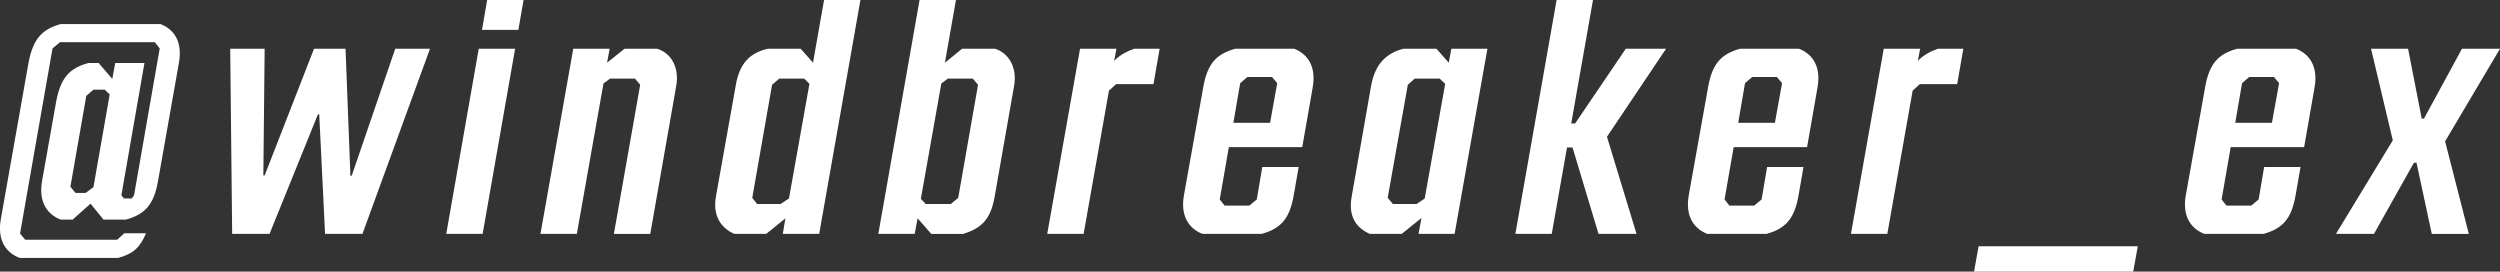
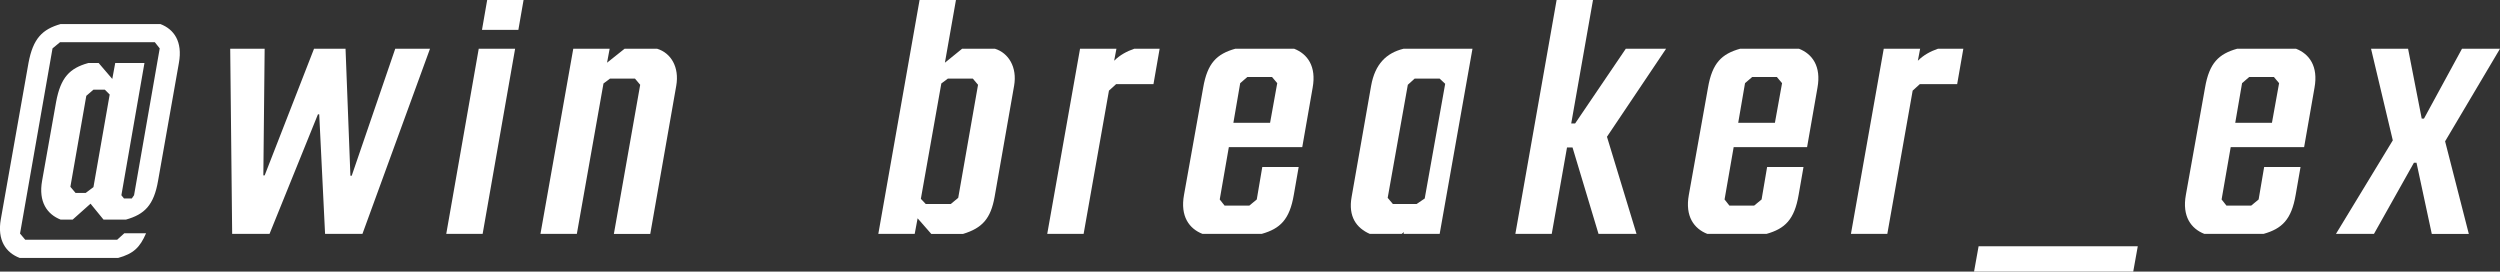
<svg xmlns="http://www.w3.org/2000/svg" id="Layer_1" data-name="Layer 1" width="230.87" height="25.08" version="1.1" viewBox="0 0 230.87 25.08">
  <rect x="0" y="0" width="230.87" height="25.08" fill="#333333" stroke="none" />
  <defs>
    <style>
      .cls-1 {
        fill: #fff;
        stroke-width: 0px;
      }
    </style>
  </defs>
  <path class="cls-1" d="M1.82,23.82c-1.26-.48-2.1-1.62-1.74-3.6L2.63,5.82c.42-2.28,1.29-3.12,2.97-3.6h9.21c1.26.48,2.07,1.62,1.71,3.6l-1.92,10.86c-.39,2.28-1.26,3.12-2.97,3.6h-2.07l-1.2-1.47-1.65,1.47h-1.11c-1.23-.48-2.07-1.62-1.71-3.6l1.29-7.26c.42-2.28,1.26-3.12,2.97-3.6h.96l1.26,1.47.27-1.47h2.7l-2.13,12.21.24.3h.72l.21-.3,2.37-13.56-.45-.57H5.54l-.69.57L1.85,21.57l.48.57h8.49l.66-.6h2.01c-.57,1.32-1.17,1.89-2.58,2.28H1.82ZM7.91,17.82l.72-.54,1.5-8.55-.45-.45h-1.05l-.66.57-1.47,8.4.48.57h.93Z" />
  <path class="cls-1" d="M31.91,4.5l.45,11.73h.12l4.02-11.73h3.21l-6.24,17.1h-3.45l-.54-11.04h-.12l-4.47,11.04h-3.45l-.18-17.1h3.18l-.12,11.7h.12l4.56-11.7h2.91Z" />
  <path class="cls-1" d="M44.21,4.5h3.36l-3,17.1h-3.36l3-17.1ZM44.99,0h3.36l-.48,2.76h-3.36l.48-2.76Z" />
  <path class="cls-1" d="M55.73,7.71l-2.46,13.89h-3.36l3.03-17.1h3.36l-.24,1.29,1.62-1.29h3c1.29.39,2.07,1.71,1.77,3.42l-2.4,13.68h-3.36l2.43-13.77-.48-.57h-2.31l-.6.45Z" />
-   <path class="cls-1" d="M72.53,20.16l-1.77,1.44h-2.94c-1.26-.54-2.01-1.71-1.71-3.42l1.83-10.26c.33-2.01,1.26-3.03,2.97-3.42h3.03l1.14,1.29,1.02-5.79h3.36l-3.81,21.6h-3.36l.24-1.44ZM72.08,18.84l.78-.51,1.89-10.59-.48-.48h-2.31l-.66.57-1.83,10.44.45.57h2.16Z" />
  <path class="cls-1" d="M84.74,20.16l-.27,1.44h-3.36l3.81-21.6h3.36l-1.02,5.79,1.59-1.29h3.03c1.26.39,2.07,1.71,1.77,3.42l-1.8,10.26c-.36,2.01-1.14,2.88-2.91,3.42h-2.94l-1.26-1.44ZM87.8,18.84l.69-.57,1.83-10.44-.48-.57h-2.31l-.6.45-1.89,10.65.45.48h2.31Z" />
  <path class="cls-1" d="M96.71,21.6l3.03-17.1h3.36l-.21,1.11c.54-.54,1.17-.87,1.86-1.11h2.34l-.57,3.27h-3.45l-.66.6-2.34,13.23h-3.36Z" />
  <path class="cls-1" d="M116.51,21.6h-5.46c-1.23-.48-2.07-1.62-1.71-3.6l1.77-9.9c.39-2.28,1.26-3.12,2.97-3.6h5.43c1.23.48,2.07,1.62,1.71,3.6l-.96,5.49h-6.78l-.84,4.83.45.57h2.28l.69-.57.51-3h3.36l-.45,2.58c-.39,2.28-1.26,3.12-2.97,3.6ZM113.9,11.34h3.39l.66-3.66-.48-.57h-2.28l-.66.57-.63,3.66Z" />
-   <path class="cls-1" d="M131.27,20.13l-1.83,1.47h-2.94c-1.23-.54-2.01-1.59-1.68-3.42l1.8-10.26c.36-2.01,1.41-3.03,3-3.42h3.03l1.14,1.29.24-1.29h3.33l-3.03,17.1h-3.33l.27-1.47ZM130.82,18.84l.75-.51,1.89-10.59-.51-.48h-2.31l-.63.57-1.86,10.44.48.57h2.19Z" />
+   <path class="cls-1" d="M131.27,20.13l-1.83,1.47h-2.94c-1.23-.54-2.01-1.59-1.68-3.42l1.8-10.26c.36-2.01,1.41-3.03,3-3.42h3.03h3.33l-3.03,17.1h-3.33l.27-1.47ZM130.82,18.84l.75-.51,1.89-10.59-.51-.48h-2.31l-.63.57-1.86,10.44.48.57h2.19Z" />
  <path class="cls-1" d="M144.71,13.62l-1.41,7.98h-3.36l3.81-21.6h3.36l-2.01,11.4h.36l4.68-6.9h3.72l-5.46,8.13,2.73,8.97h-3.51l-2.4-7.98h-.51Z" />
  <path class="cls-1" d="M163.13,21.6h-5.46c-1.23-.48-2.07-1.62-1.71-3.6l1.77-9.9c.39-2.28,1.26-3.12,2.97-3.6h5.43c1.23.48,2.07,1.62,1.71,3.6l-.96,5.49h-6.78l-.84,4.83.45.57h2.28l.69-.57.51-3h3.36l-.45,2.58c-.39,2.28-1.26,3.12-2.97,3.6ZM160.52,11.34h3.39l.66-3.66-.48-.57h-2.28l-.66.57-.63,3.66Z" />
  <path class="cls-1" d="M170.93,21.6l3.03-17.1h3.36l-.21,1.11c.54-.54,1.17-.87,1.86-1.11h2.34l-.57,3.27h-3.45l-.66.6-2.34,13.23h-3.36Z" />
  <path class="cls-1" d="M197,25.08h-14.7l.42-2.34h14.7l-.42,2.34Z" />
  <path class="cls-1" d="M209.03,21.6h-5.46c-1.23-.48-2.07-1.62-1.71-3.6l1.77-9.9c.39-2.28,1.26-3.12,2.97-3.6h5.43c1.23.48,2.07,1.62,1.71,3.6l-.96,5.49h-6.78l-.84,4.83.45.57h2.28l.69-.57.51-3h3.36l-.45,2.58c-.39,2.28-1.26,3.12-2.97,3.6ZM206.42,11.34h3.39l.66-3.66-.48-.57h-2.28l-.66.57-.63,3.66Z" />
  <path class="cls-1" d="M223.16,15.03h-.24l-3.69,6.57h-3.51l5.25-8.64-2.01-8.46h3.42l1.26,6.45h.21l3.51-6.45h3.51l-5.07,8.55,2.19,8.55h-3.42l-1.41-6.57Z" />
</svg>